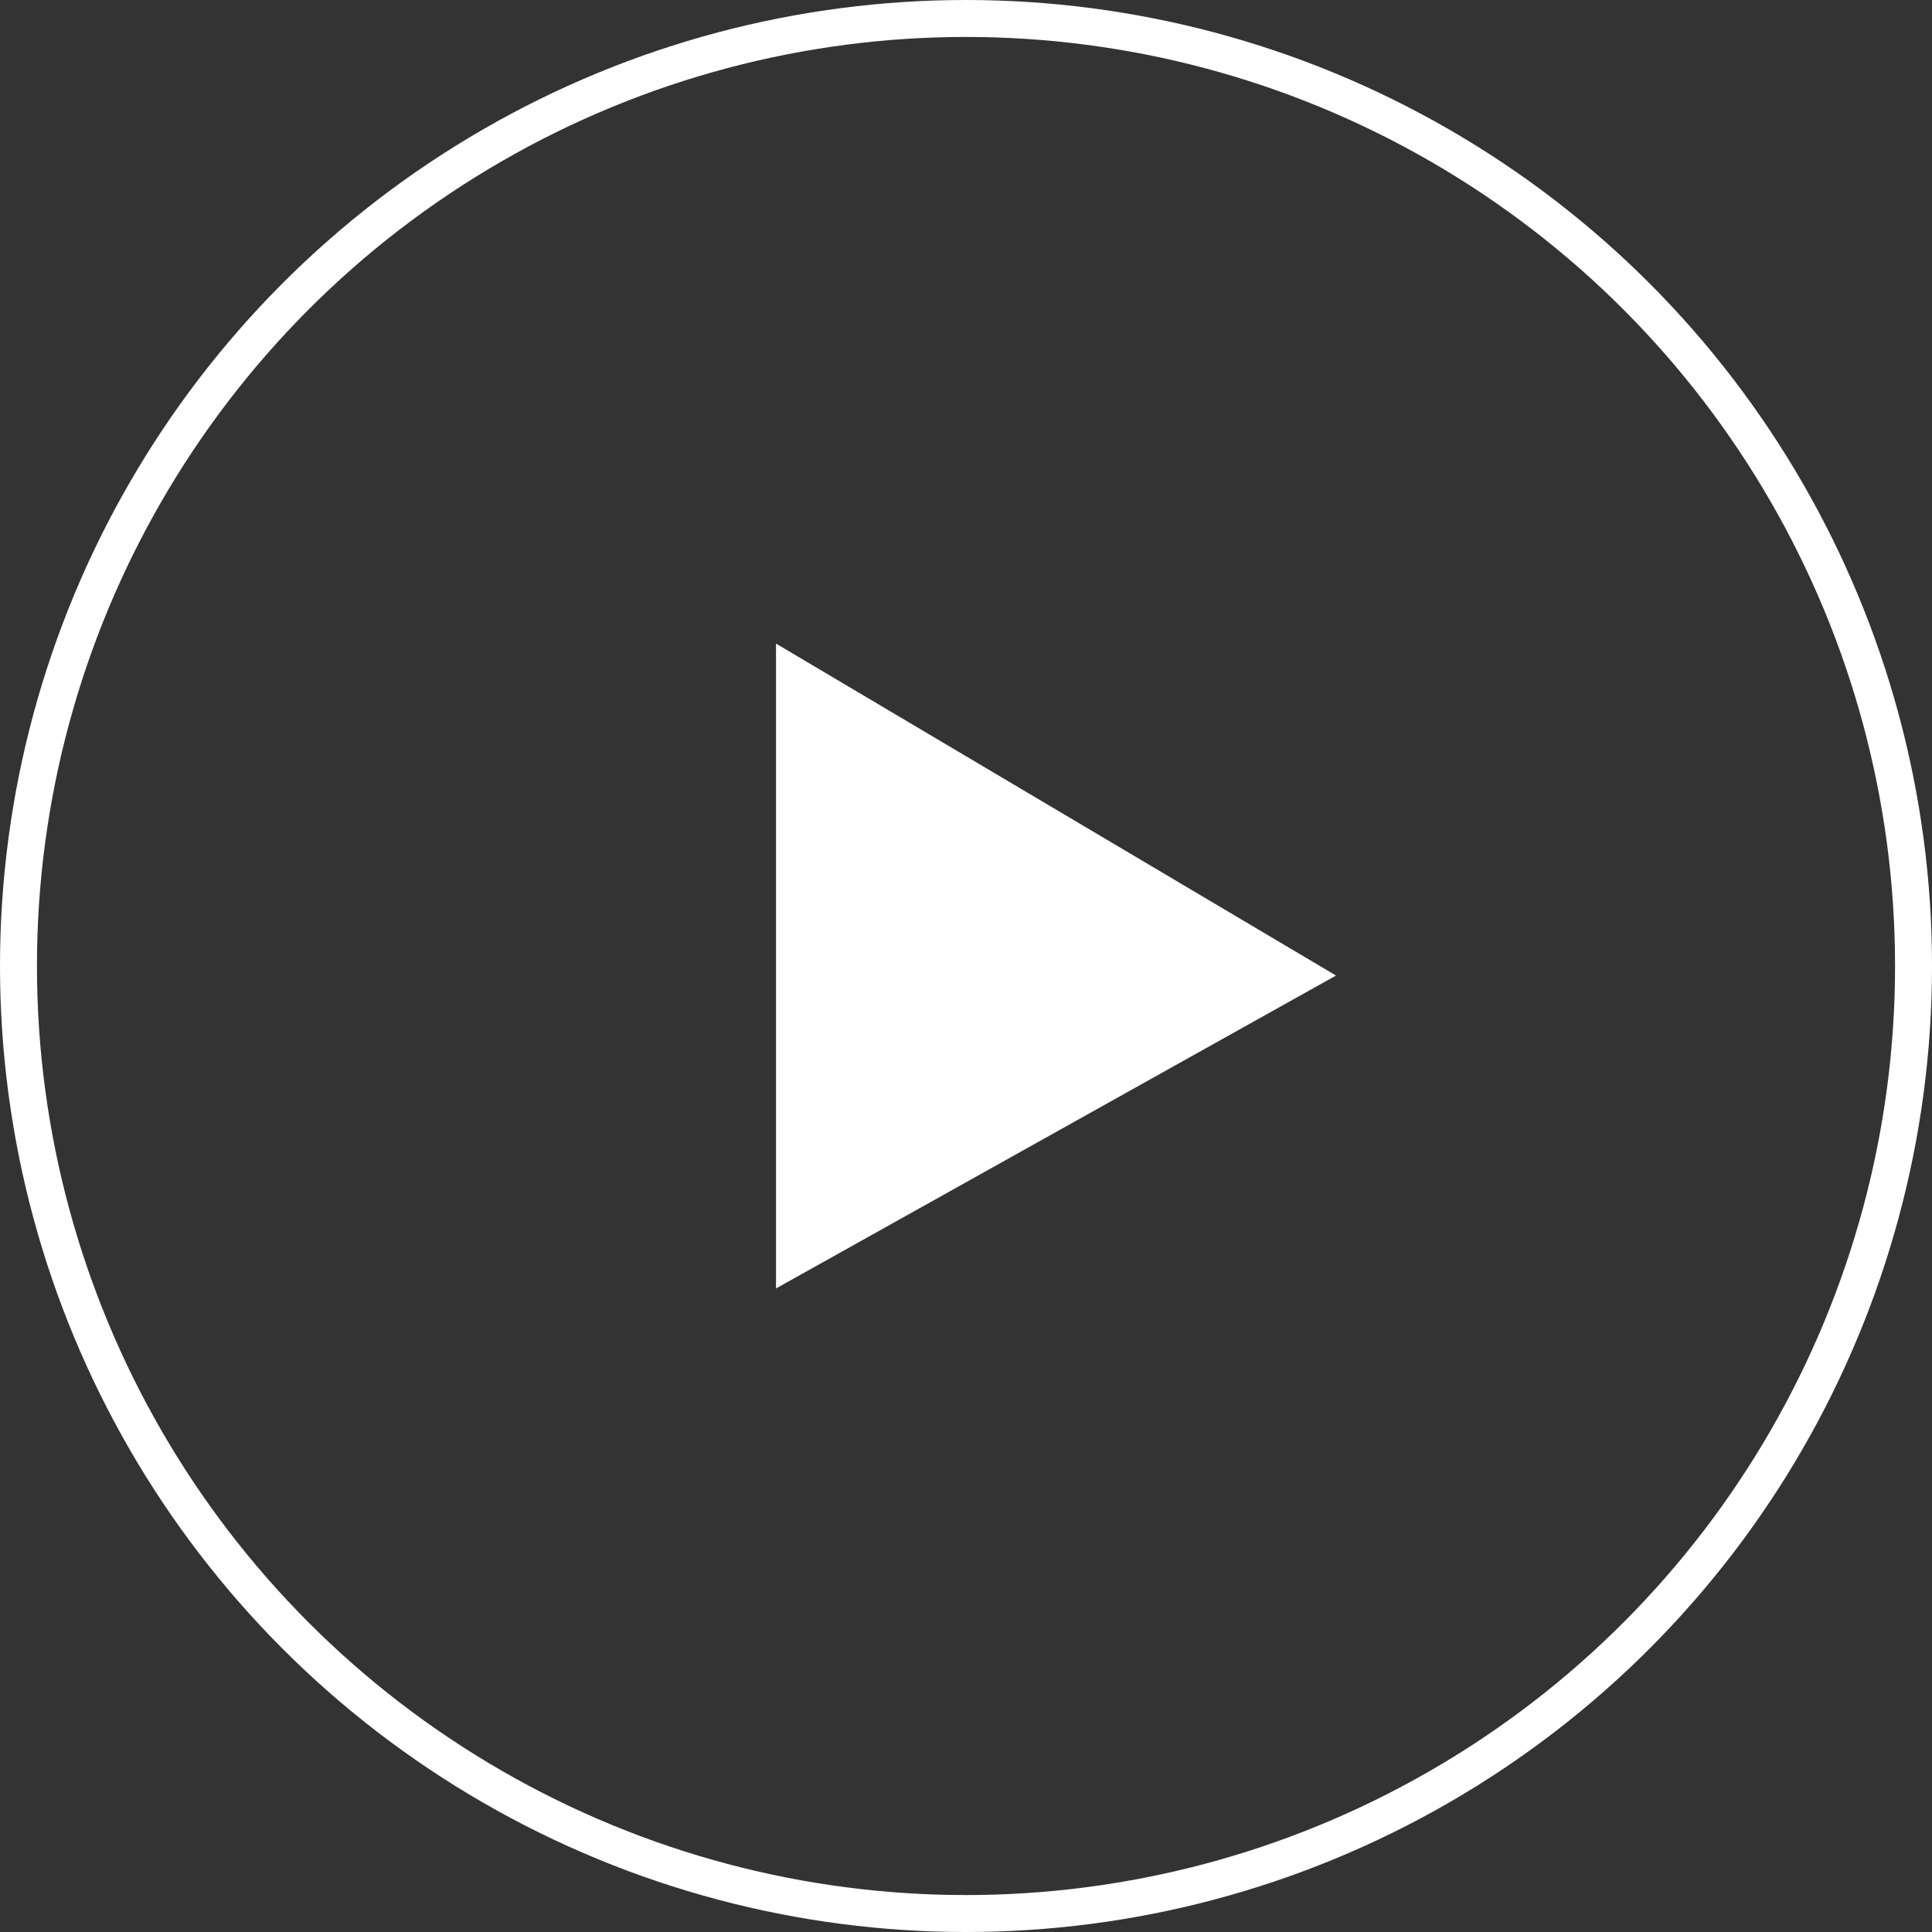
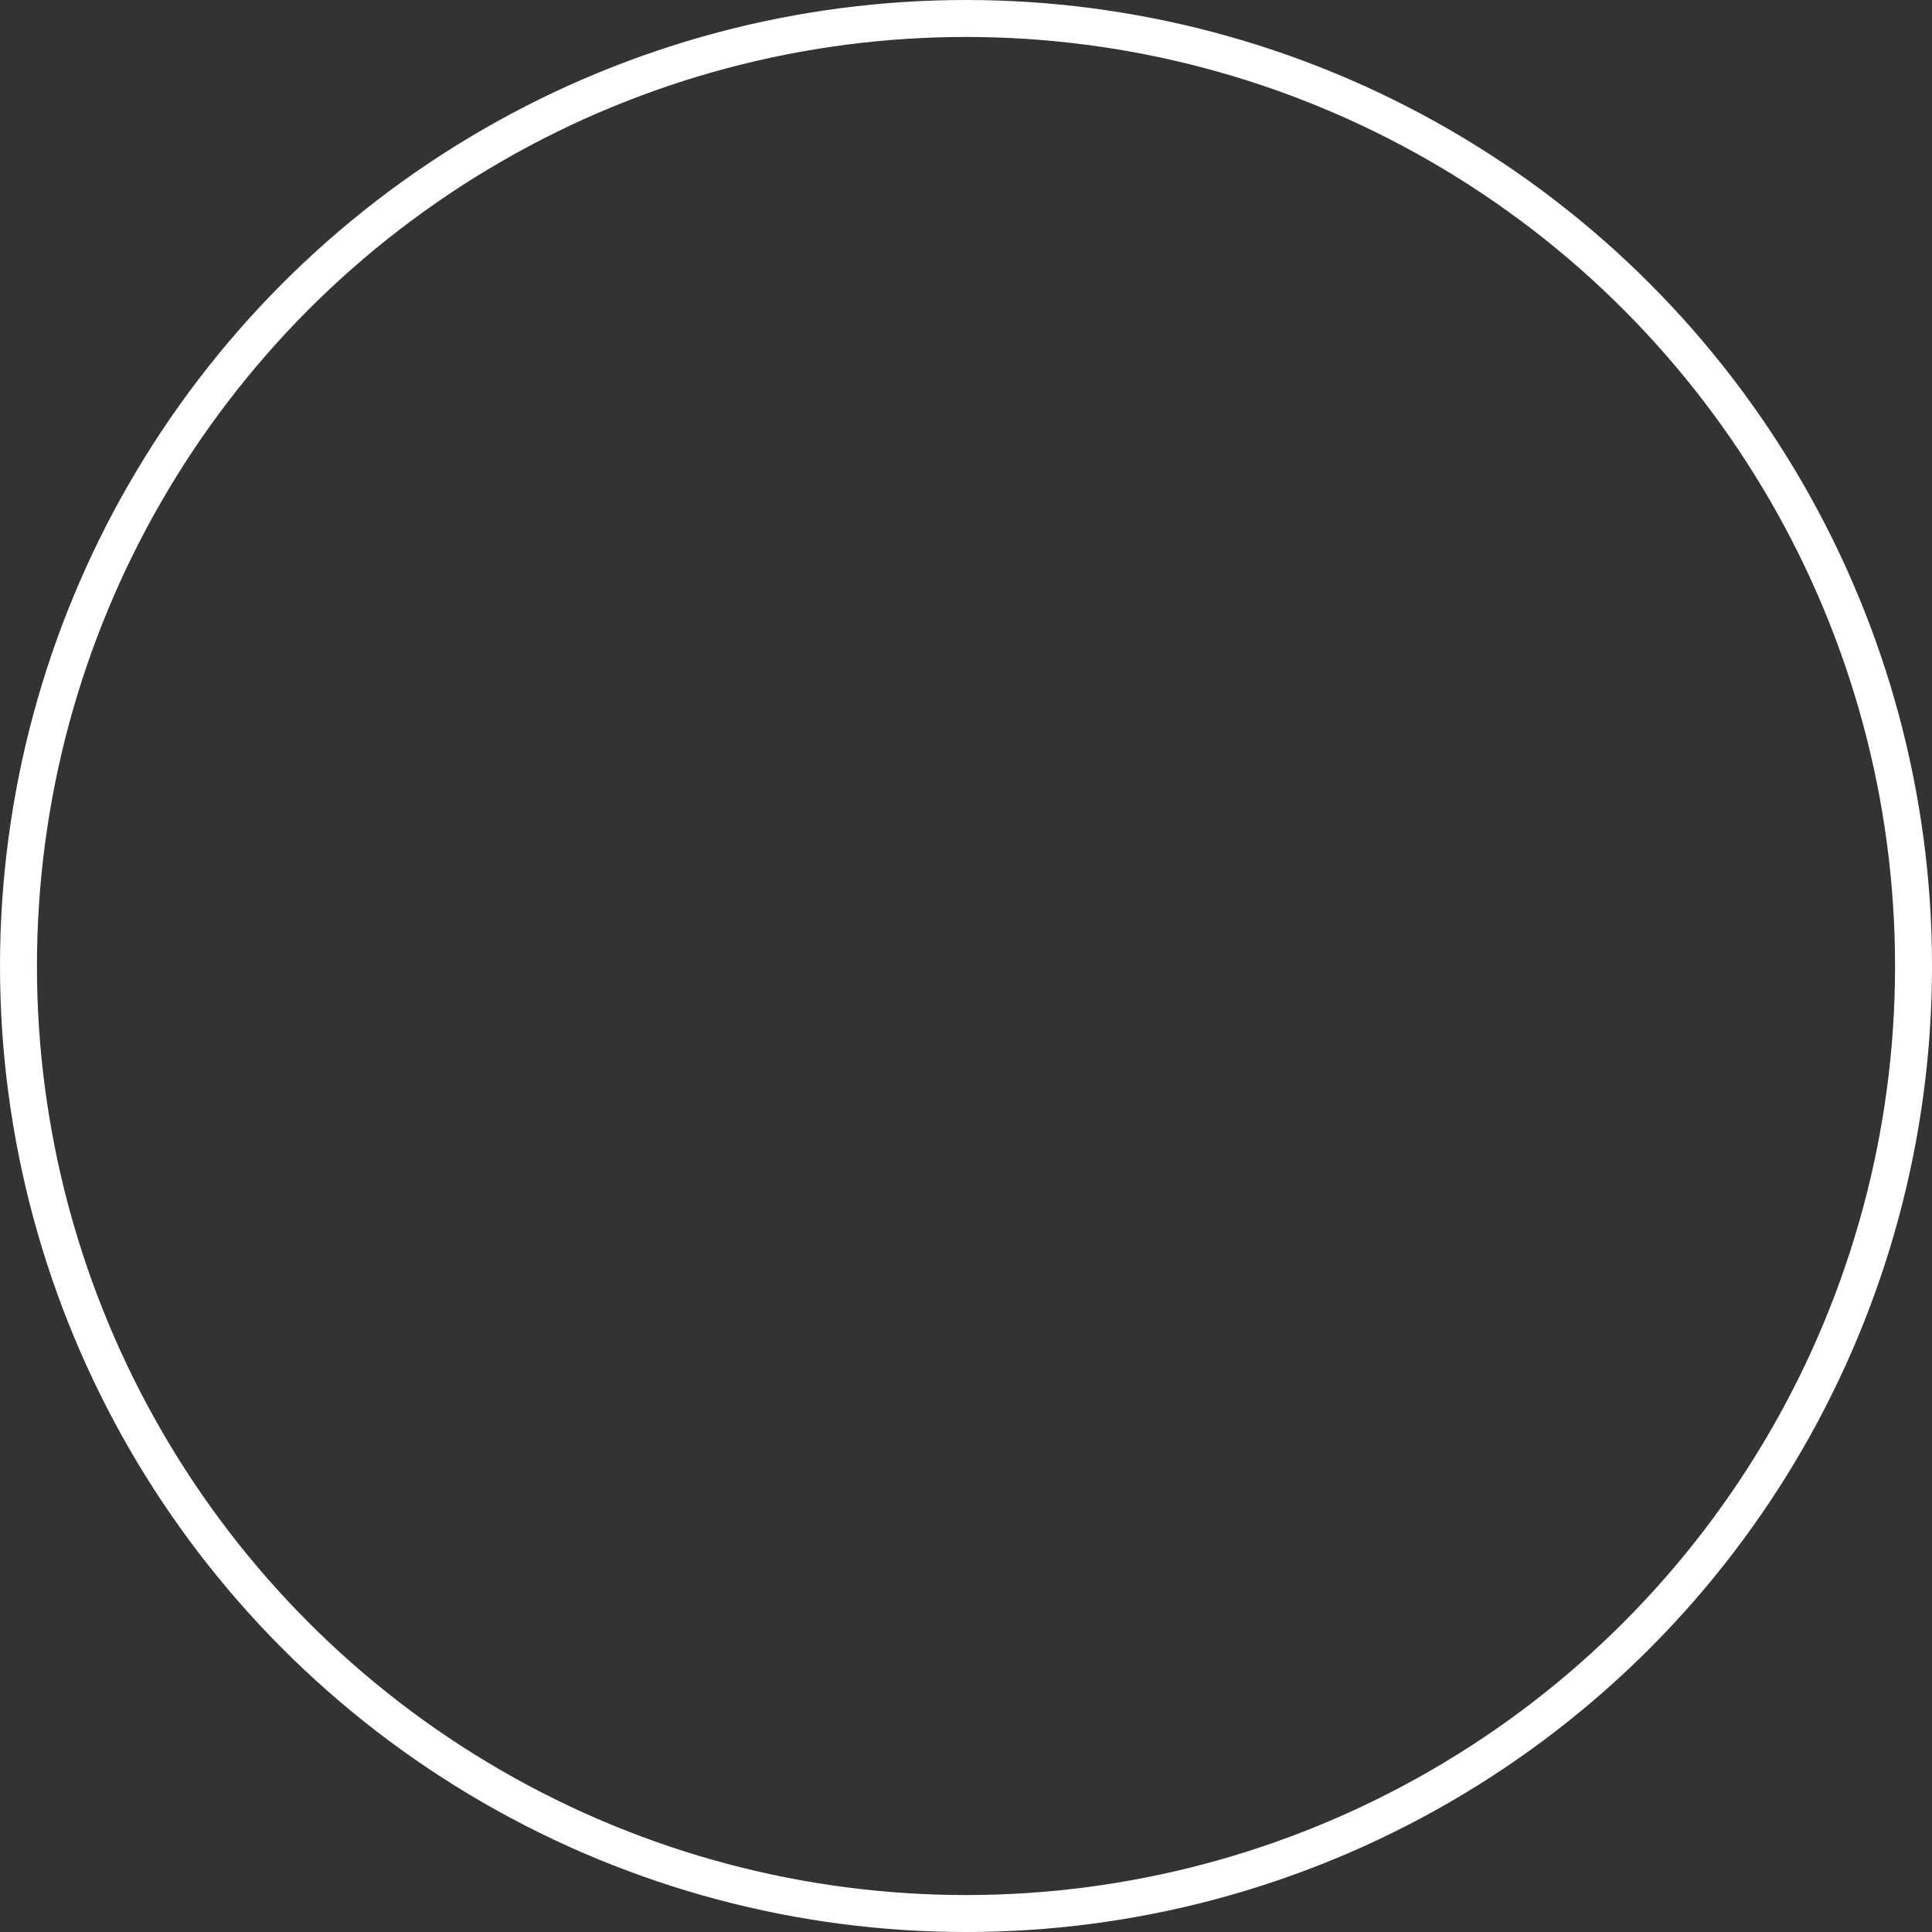
<svg xmlns="http://www.w3.org/2000/svg" width="156.835" height="156.835" viewBox="0 0 156.835 156.835">
  <rect x="0" y="0" width="156.835" height="156.835" fill="#333333" stroke="none" />
  <g id="play" transform="translate(-715.5 -9454.5)">
    <g id="Grupo_861" data-name="Grupo 861" transform="translate(214.607 3024.383)">
-       <path id="Trazado_2390" data-name="Trazado 2390" d="M527.605,6504.769l45.458-25.4-45.458-26.946Z" transform="translate(36.284 29.94)" fill="#fff" />
      <circle id="Elipse_8" data-name="Elipse 8" cx="76.918" cy="76.918" r="76.918" transform="translate(502.393 6431.617)" fill="none" stroke="#fff" stroke-miterlimit="10" stroke-width="3" />
    </g>
  </g>
</svg>